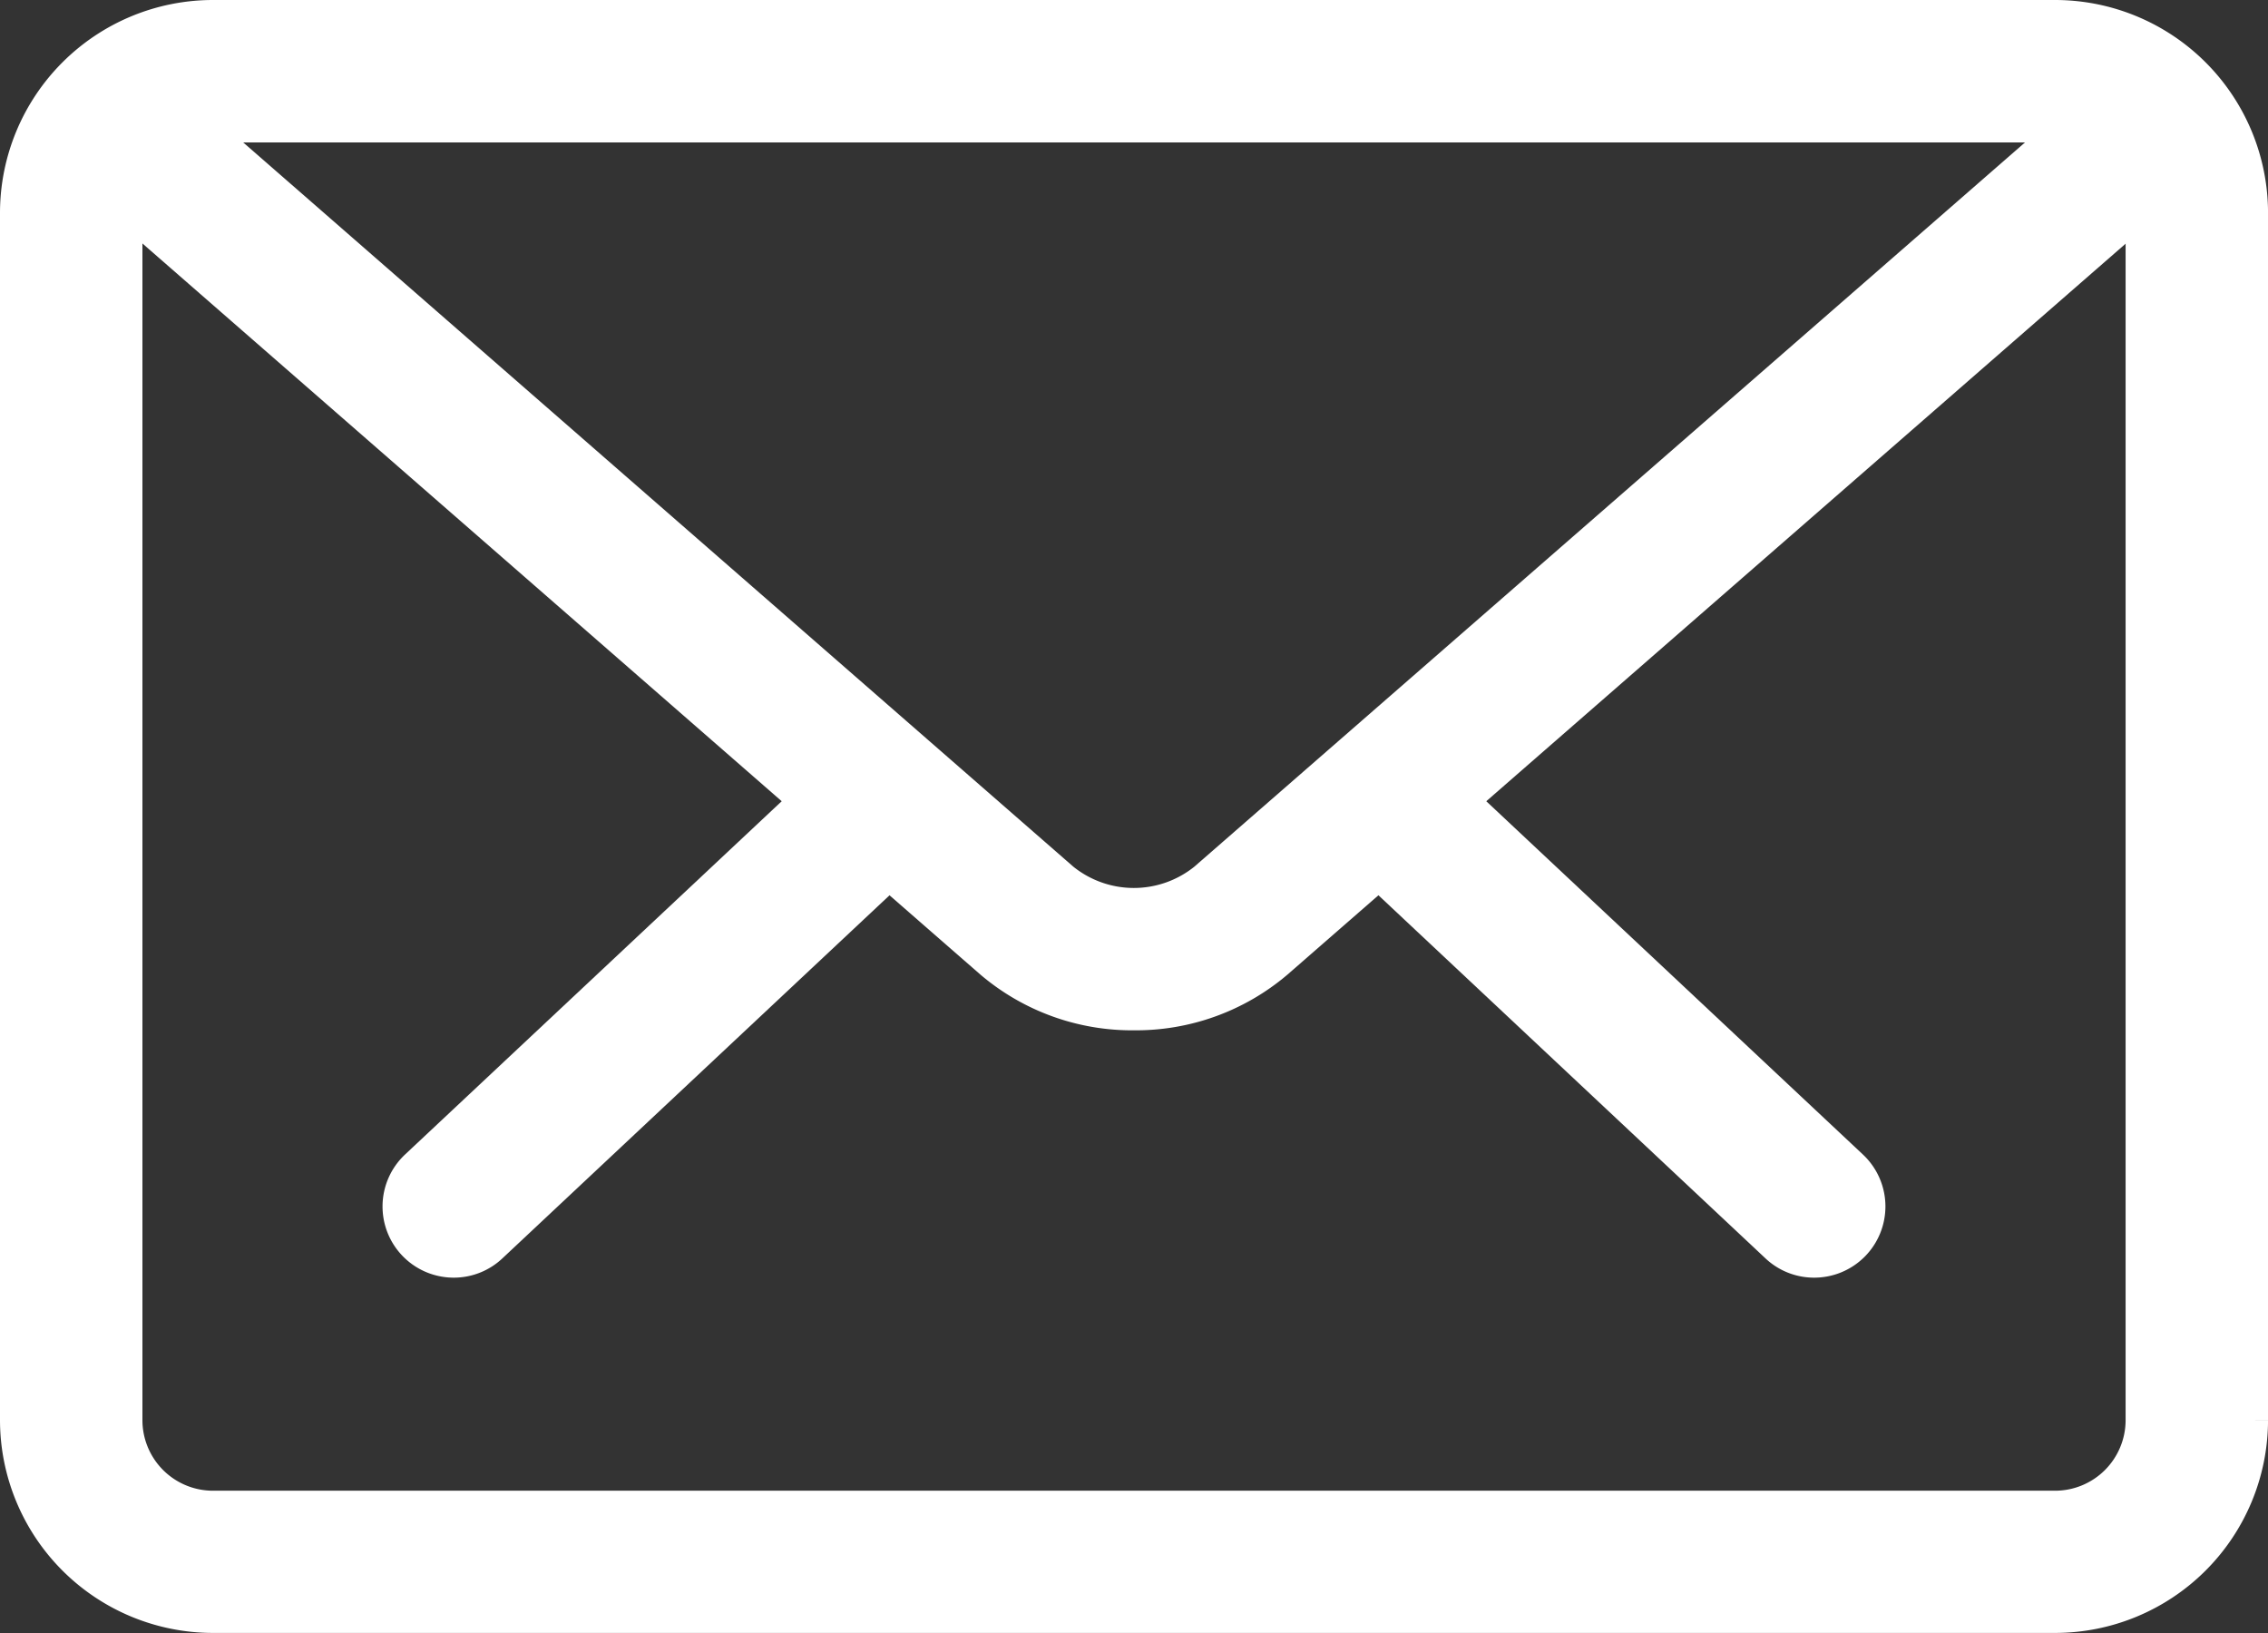
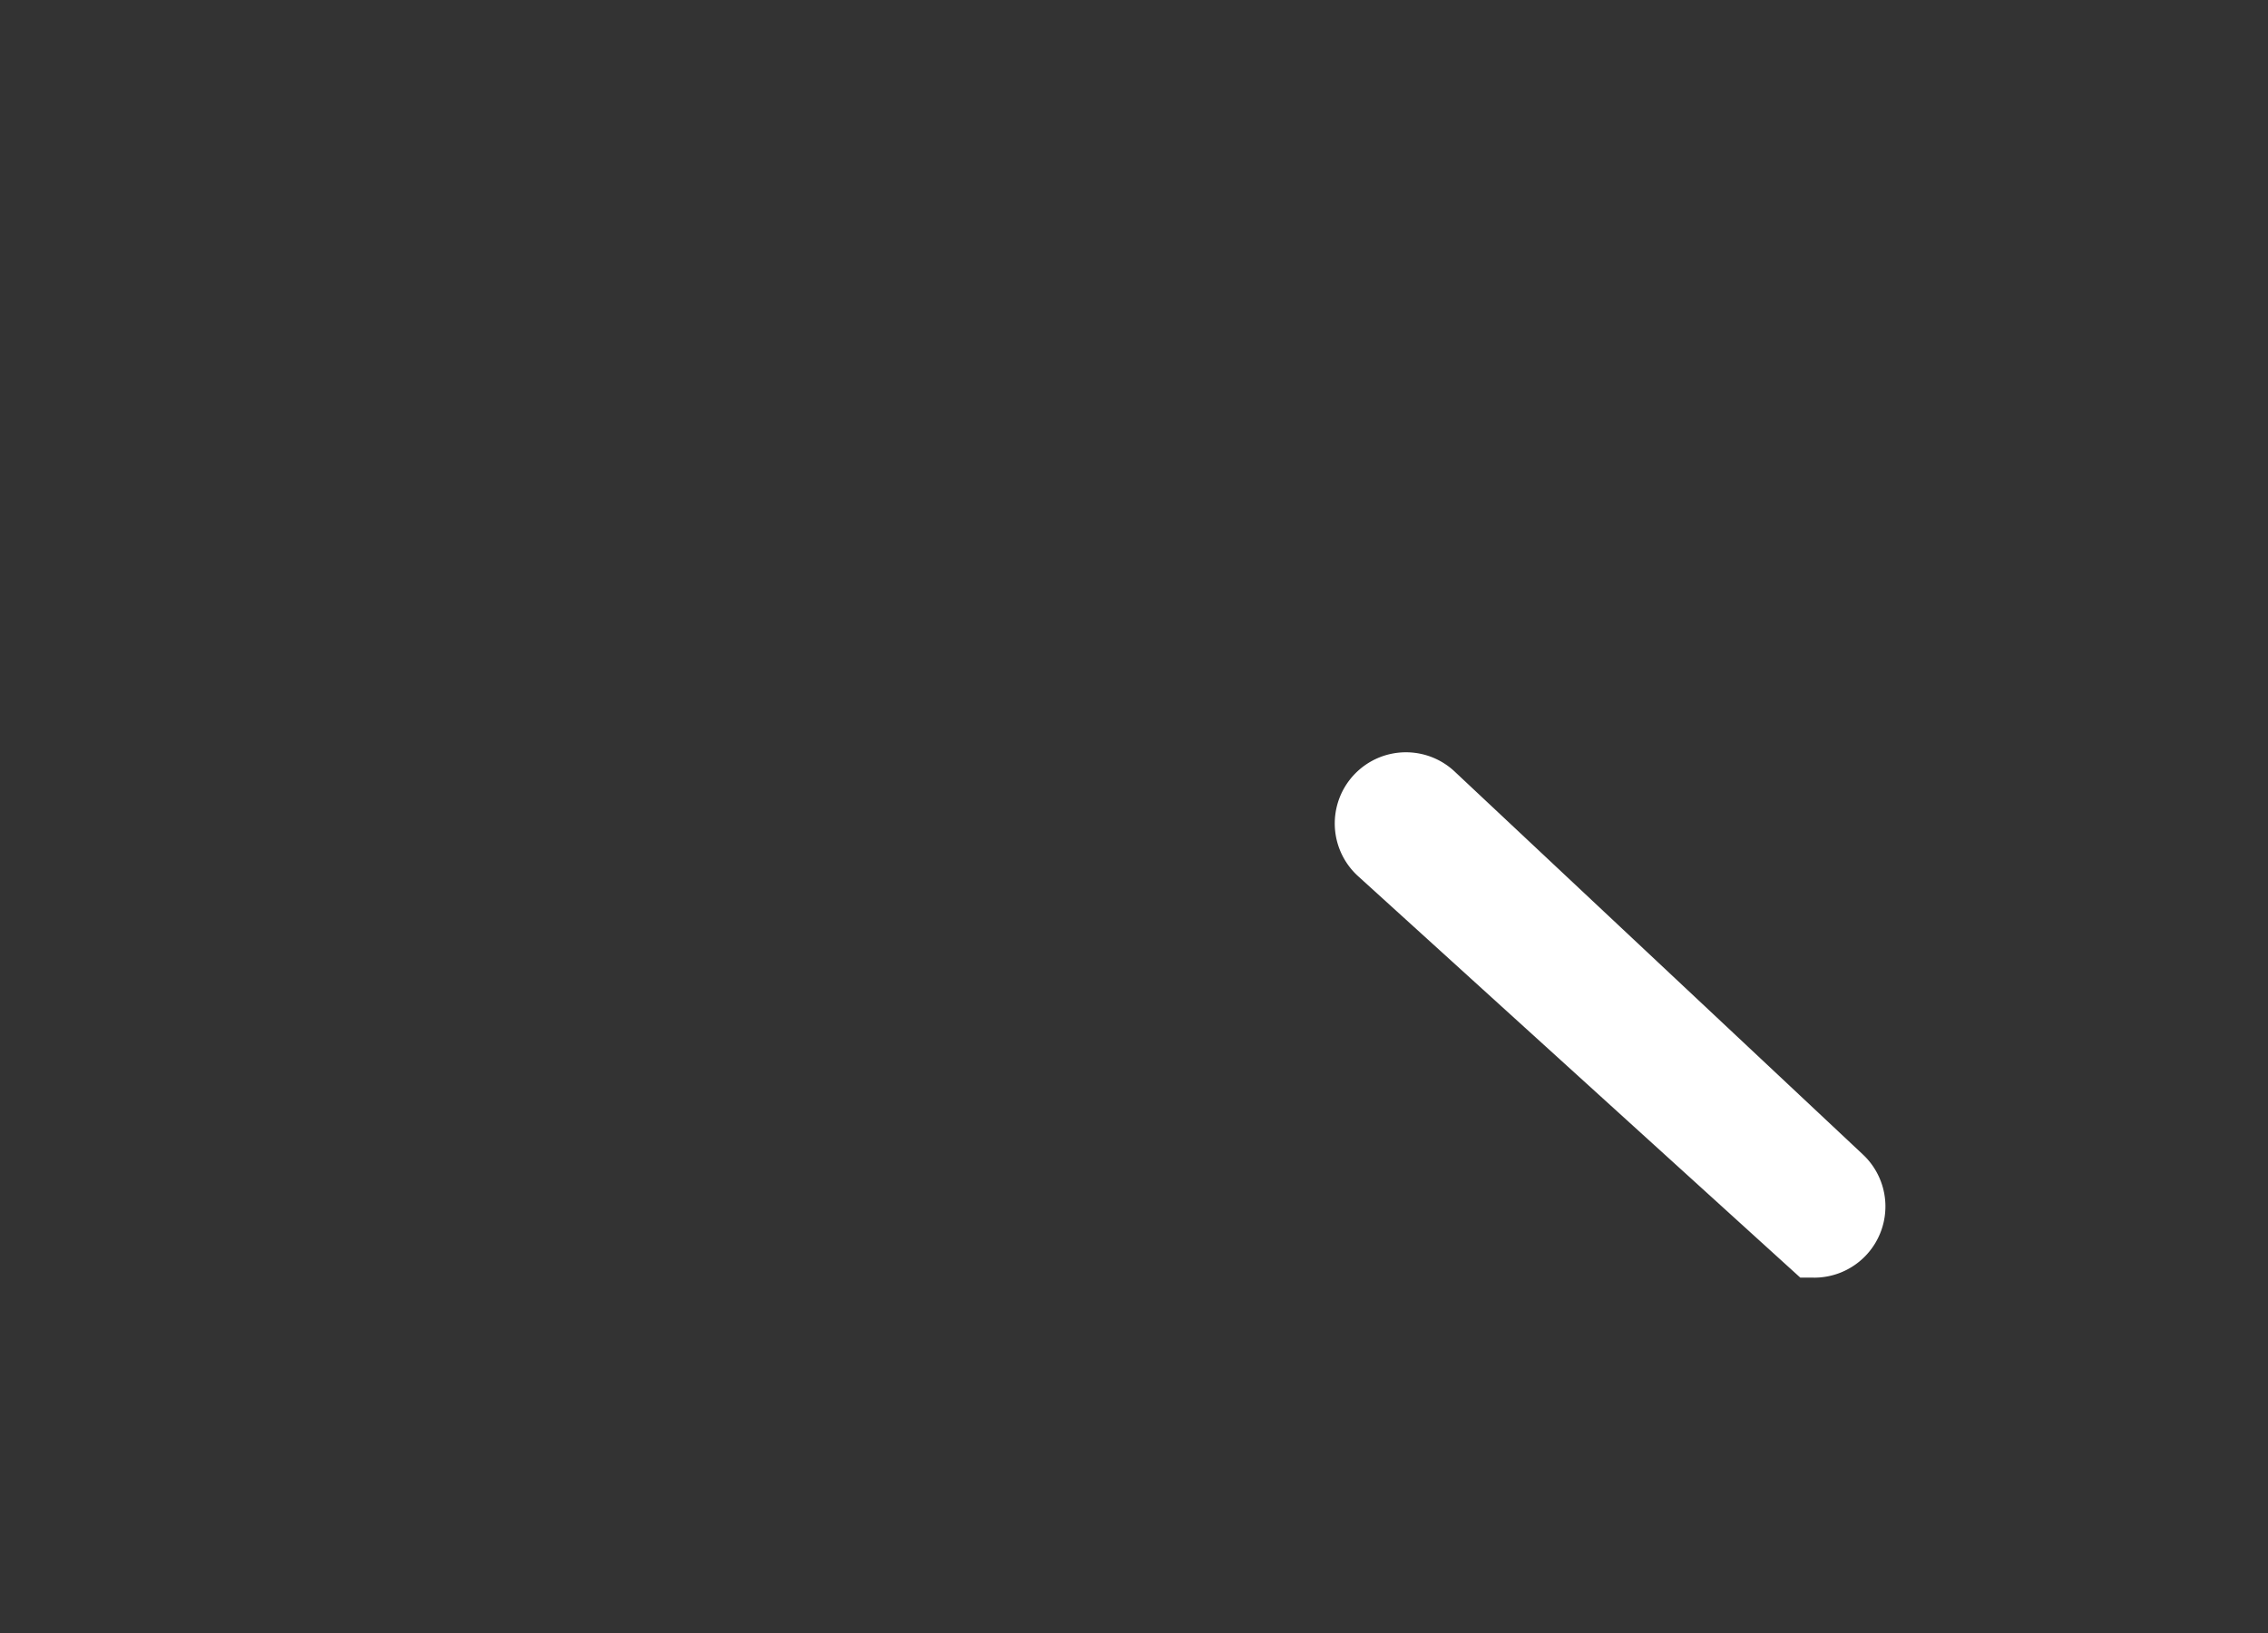
<svg xmlns="http://www.w3.org/2000/svg" width="63.361" height="45.623" viewBox="0 0 63.361 45.623">
  <rect x="0" y="0" width="63.361" height="45.623" fill="#333333" stroke="none" />
  <g id="mail" transform="translate(1 -3.482)">
    <g id="Grupo_19578" data-name="Grupo 19578" transform="translate(10.688 25.514)">
-       <path id="Trazado_32823" data-name="Trazado 32823" d="M31.229,27.772a.98.98,0,0,1-.677-.269L19.167,16.822a.989.989,0,1,1,1.355-1.44L31.908,26.062a.989.989,0,0,1-.679,1.71Z" transform="translate(7.765 -15.111)" fill="#fdfefe" stroke="#fff" stroke-width="2" />
-       <path id="Trazado_32824" data-name="Trazado 32824" d="M6.392,27.771a.989.989,0,0,1-.679-1.71L17.1,15.381a.989.989,0,1,1,1.355,1.44L7.068,27.5A.98.98,0,0,1,6.392,27.771Z" transform="translate(-5.402 -15.11)" fill="#fdfefe" stroke="#fff" stroke-width="2" />
+       <path id="Trazado_32823" data-name="Trazado 32823" d="M31.229,27.772L19.167,16.822a.989.989,0,1,1,1.355-1.44L31.908,26.062a.989.989,0,0,1-.679,1.71Z" transform="translate(7.765 -15.111)" fill="#fdfefe" stroke="#fff" stroke-width="2" />
    </g>
-     <path id="Trazado_32825" data-name="Trazado 32825" d="M56.415,48.1H4.947A4.952,4.952,0,0,1,0,43.158V9.429A4.952,4.952,0,0,1,4.947,4.482H56.415a4.952,4.952,0,0,1,4.947,4.947v33.73A4.952,4.952,0,0,1,56.415,48.1ZM4.947,6.461A2.972,2.972,0,0,0,1.979,9.429v33.73a2.972,2.972,0,0,0,2.968,2.968H56.415a2.972,2.972,0,0,0,2.968-2.968V9.429a2.972,2.972,0,0,0-2.968-2.968Z" transform="translate(0 0)" fill="#fdfefe" stroke="#fff" stroke-width="2" />
-     <path id="Trazado_32826" data-name="Trazado 32826" d="M30.036,30.485a5.533,5.533,0,0,1-3.633-1.31L1,7.012A.989.989,0,1,1,2.3,5.521L27.7,27.681a3.7,3.7,0,0,0,4.664,0L57.741,5.556a.99.99,0,1,1,1.3,1.492L33.669,29.173A5.528,5.528,0,0,1,30.036,30.485Z" transform="translate(0.644 0.78)" fill="#fdfefe" stroke="#fff" stroke-width="2" />
  </g>
</svg>